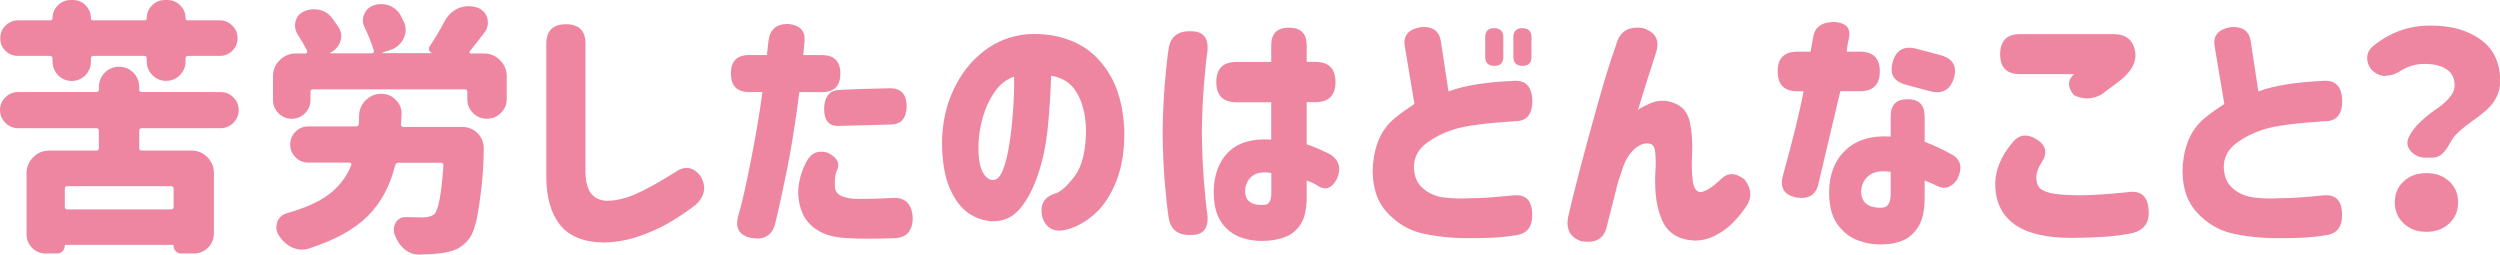
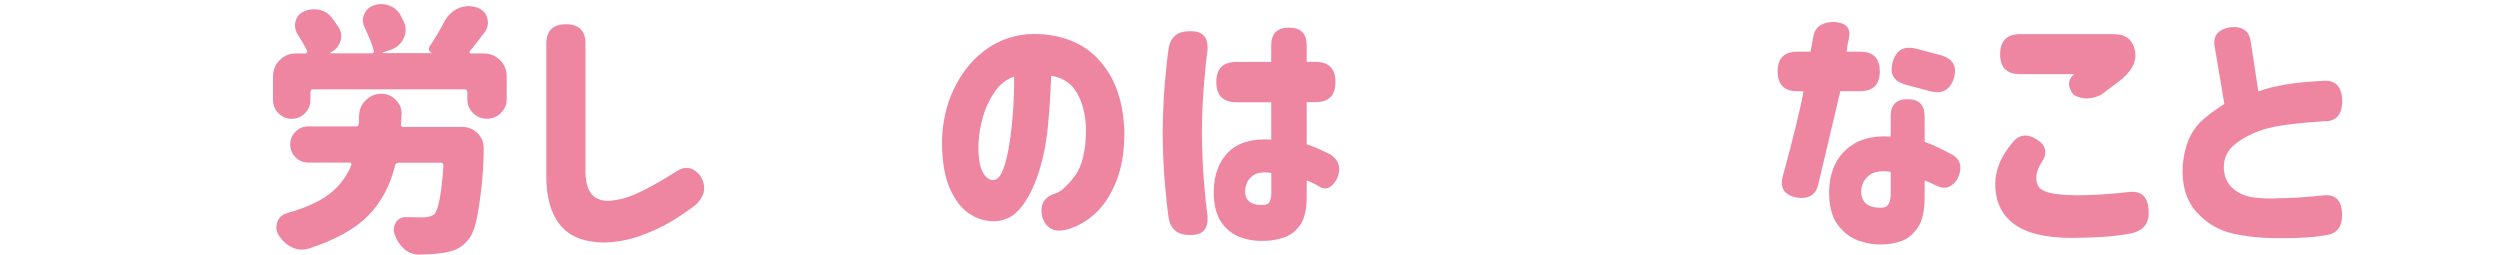
<svg xmlns="http://www.w3.org/2000/svg" id="_レイヤー_2" width="280.48" height="28.56" viewBox="0 0 280.48 28.56">
  <defs>
    <style>.cls-1{fill:#ee86a1;}</style>
  </defs>
  <g id="_レイヤー_2-2">
    <g>
-       <path class="cls-1" d="M24.76,14.38H15.91c-.2,0-.29,.1-.29,.29v1.93c0,.2,.1,.29,.29,.29h5.54c.72,0,1.33,.25,1.82,.75,.49,.5,.73,1.1,.73,1.8v6.74c0,.62-.22,1.16-.66,1.6s-.97,.66-1.6,.66h-1.41c-.23,0-.44-.08-.6-.25s-.25-.37-.25-.6c0-.08-.04-.12-.12-.12H7.35c-.06,0-.09,.04-.09,.12,0,.23-.08,.43-.25,.6-.17,.17-.37,.25-.6,.25h-1.29c-.59,0-1.09-.21-1.51-.63s-.63-.92-.63-1.51v-6.86c0-.7,.25-1.3,.75-1.8s1.1-.75,1.8-.75h5.27c.19,0,.29-.1,.29-.29v-1.93c0-.19-.1-.29-.29-.29H2.02c-.55,0-1.02-.2-1.42-.6-.4-.4-.6-.88-.6-1.44s.2-1.03,.6-1.42c.4-.39,.87-.59,1.42-.59H10.81c.19,0,.29-.1,.29-.29v-.29c0-.62,.22-1.16,.66-1.6s.97-.66,1.6-.66,1.16,.22,1.6,.66,.66,.97,.66,1.6v.29c0,.2,.1,.29,.29,.29h8.85c.55,0,1.02,.2,1.42,.59,.4,.39,.6,.86,.6,1.42s-.2,1.04-.6,1.44-.87,.6-1.42,.6ZM5.89,6.91v-.35c0-.19-.1-.29-.29-.29H2.02c-.55,0-1.02-.19-1.41-.57C.22,5.32,.03,4.85,.03,4.29s.19-1.03,.59-1.42,.86-.59,1.41-.59h3.63c.16,0,.23-.08,.23-.23,0-.57,.2-1.05,.6-1.45s.88-.6,1.45-.6h.23c.57,0,1.04,.2,1.44,.6,.39,.4,.59,.88,.59,1.45,0,.16,.08,.23,.23,.23h5.8c.16,0,.23-.08,.23-.23,0-.57,.2-1.05,.6-1.45s.88-.6,1.45-.6h.26c.57,0,1.05,.2,1.45,.6,.4,.4,.6,.88,.6,1.45,0,.16,.08,.23,.23,.23h3.6c.55,0,1.02,.2,1.41,.59,.39,.39,.59,.86,.59,1.42s-.2,1.03-.59,1.41c-.39,.38-.86,.57-1.41,.57h-3.54c-.2,0-.29,.1-.29,.29v.32c0,.61-.22,1.12-.64,1.55s-.94,.64-1.54,.64-1.11-.21-1.54-.64c-.43-.43-.64-.95-.64-1.55v-.32c0-.19-.09-.29-.26-.29h-5.71c-.2,0-.29,.1-.29,.29v.35c0,.61-.21,1.12-.63,1.54s-.93,.63-1.52,.63-1.1-.21-1.52-.63c-.42-.42-.63-.93-.63-1.54Zm13.3,16.58c.19,0,.29-.1,.29-.29v-2.02c0-.19-.1-.29-.29-.29H7.56c-.2,0-.29,.1-.29,.29v2.02c0,.2,.1,.29,.29,.29h11.63Z" />
      <path class="cls-1" d="M52.69,5.8s-.02,.08,0,.13c.02,.05,.06,.07,.12,.07h1.49c.7,0,1.3,.25,1.8,.75s.75,1.1,.75,1.8v2.58c0,.61-.22,1.12-.66,1.55-.44,.43-.96,.64-1.57,.64s-1.12-.21-1.55-.64c-.43-.43-.64-.95-.64-1.55v-.82c0-.19-.1-.29-.29-.29h-17.02c-.2,0-.29,.1-.29,.29v.91c0,.59-.21,1.08-.62,1.49s-.9,.62-1.48,.62-1.07-.21-1.48-.62-.62-.91-.62-1.49v-2.67c0-.7,.25-1.3,.75-1.8s1.1-.75,1.8-.75h1.11c.06,0,.11-.03,.15-.09,.04-.06,.05-.12,.03-.18-.29-.59-.65-1.21-1.08-1.88-.2-.31-.29-.64-.29-1,0-.14,.02-.29,.06-.47,.14-.51,.44-.87,.91-1.08,.37-.18,.75-.26,1.14-.26,.19,0,.4,.02,.62,.06,.6,.14,1.08,.45,1.44,.94,.27,.37,.53,.73,.76,1.08,.18,.31,.26,.63,.26,.94,0,.22-.04,.43-.12,.64-.2,.55-.57,.95-1.11,1.2-.02,0-.02,.01-.01,.04,0,.03,.02,.04,.04,.04h4.66c.06,0,.11-.03,.16-.09,.05-.06,.06-.12,.04-.18-.22-.76-.56-1.63-1.03-2.61-.14-.27-.21-.55-.21-.82,0-.21,.05-.44,.15-.67,.19-.49,.55-.82,1.05-1,.27-.1,.56-.15,.85-.15s.59,.05,.88,.15c.57,.22,1,.58,1.29,1.08l.35,.7c.16,.31,.23,.63,.23,.97,0,.31-.07,.62-.21,.91-.29,.64-.78,1.08-1.46,1.32l-.88,.29s-.05,.01-.04,.04c0,.03,.02,.04,.04,.04h5.51l-.03-.03c-.14-.04-.23-.14-.29-.29-.06-.16-.04-.3,.06-.44,.57-.84,1.12-1.78,1.67-2.81,.33-.64,.83-1.12,1.49-1.44,.41-.18,.82-.26,1.23-.26,.27,0,.54,.04,.79,.12h.03c.6,.18,1.02,.56,1.23,1.14,.06,.2,.09,.4,.09,.62,0,.35-.12,.69-.35,1.03-.59,.78-1.15,1.5-1.7,2.17Zm-7.71,8.14c-.02,.08,0,.15,.06,.21s.13,.09,.21,.09h6.62c.68,0,1.27,.25,1.76,.76,.43,.45,.64,1,.64,1.64,0,2.27-.22,4.65-.64,7.15-.25,1.54-.63,2.59-1.11,3.13-.41,.49-.85,.84-1.33,1.05-.48,.21-1.07,.36-1.77,.44-.59,.08-1.38,.13-2.37,.15h-.03c-.63,0-1.18-.21-1.67-.62-.49-.43-.85-.98-1.08-1.64-.06-.18-.09-.35-.09-.53,0-.27,.08-.55,.23-.82,.25-.39,.62-.59,1.08-.59h.06c.68,.02,1.31,.03,1.88,.03s.98-.12,1.29-.35c.47-.47,.81-2.29,1.03-5.48,0-.08-.02-.15-.07-.21-.05-.06-.11-.09-.19-.09h-4.78c-.2,0-.32,.1-.38,.29-.55,2.27-1.56,4.15-3.03,5.65-1.48,1.5-3.7,2.73-6.67,3.69-.25,.08-.51,.12-.76,.12-.37,0-.74-.09-1.11-.26-.61-.29-1.1-.74-1.49-1.35-.18-.29-.26-.59-.26-.88,0-.19,.03-.39,.09-.59,.18-.51,.53-.84,1.05-1,2.09-.59,3.7-1.31,4.82-2.18,1.12-.87,1.94-1.95,2.45-3.24,.02-.06,0-.12-.03-.18-.04-.06-.09-.09-.15-.09h-4.66c-.55,0-1.02-.19-1.42-.59-.4-.39-.6-.87-.6-1.44s.2-1.04,.6-1.44c.4-.39,.87-.59,1.42-.59h5.36c.19,0,.3-.1,.32-.29,.02-.37,.03-.7,.03-1,.04-.66,.3-1.23,.78-1.68,.48-.46,1.05-.69,1.71-.69s1.19,.23,1.64,.7c.43,.43,.64,.95,.64,1.55,0,.16-.02,.53-.06,1.11Z" />
      <path class="cls-1" d="M65.68,19.07c0,1.15,.19,2,.57,2.55,.38,.55,.97,.85,1.77,.91,1.04,0,2.12-.25,3.27-.75s2.62-1.31,4.44-2.45c1.05-.76,1.99-.64,2.81,.35,.74,1.17,.59,2.27-.47,3.28-.9,.7-1.86,1.35-2.87,1.95-1.02,.6-2.16,1.12-3.43,1.57-1.27,.45-2.61,.69-4.01,.73-2.29-.04-3.94-.71-4.95-2.01-1.02-1.3-1.52-3.1-1.52-5.41V4.92c0-1.46,.73-2.2,2.2-2.2s2.2,.73,2.2,2.2v14.15Z" />
-       <path class="cls-1" d="M84.08,6.18h1.96c.12-1.05,.18-1.59,.18-1.61,.16-1.29,.91-1.91,2.26-1.88,1.27,.14,1.86,.76,1.79,1.88l-.15,1.61h2.08c1.39,0,2.08,.69,2.08,2.08s-.69,2.08-2.08,2.08h-2.52c-.43,3.36-.89,6.25-1.38,8.67-.49,2.42-.94,4.48-1.35,6.18-.37,1.23-1.23,1.74-2.58,1.52-1.45-.27-1.95-1.13-1.52-2.58,.37-1.23,.83-3.26,1.39-6.09,.56-2.83,.99-5.4,1.3-7.71h-1.46c-1.39,0-2.08-.69-2.08-2.08s.69-2.08,2.08-2.08Zm6.39,11.98c.49-.98,1.27-1.33,2.34-1.05,1.15,.55,1.5,1.25,1.05,2.11-.18,.39-.23,1-.18,1.83,.06,.83,.98,1.26,2.75,1.27,1.09,0,2.41-.04,3.96-.12,1.27,.02,1.94,.78,2.02,2.29-.04,1.43-.71,2.17-2.02,2.23-2.15,.08-3.9,.08-5.24,0-1.43-.06-2.55-.35-3.37-.86s-1.4-1.15-1.73-1.9c-.33-.75-.5-1.54-.5-2.36,.02-1.15,.32-2.29,.91-3.43Zm9.43-8.26c1.21,.02,1.82,.7,1.82,2.05-.04,1.33-.63,2-1.76,2.02-2.58,.06-4.49,.11-5.74,.15-1.19,.1-1.78-.57-1.76-1.99,.06-1.25,.56-1.92,1.49-2.02,1.54-.1,3.53-.17,5.95-.21Z" />
      <path class="cls-1" d="M121.83,14.3c-.06-1.54-.4-2.85-1.03-3.91-.62-1.06-1.58-1.69-2.87-1.89-.06,1.89-.18,3.81-.37,5.74s-.55,3.71-1.1,5.33c-.55,1.62-1.23,2.91-2.05,3.87-.82,.96-1.86,1.42-3.11,1.38-.92-.04-1.79-.34-2.62-.89-.83-.56-1.53-1.48-2.11-2.77-.58-1.29-.87-3.04-.89-5.24,.04-2.17,.48-4.14,1.32-5.9,.84-1.77,1.96-3.19,3.37-4.28s3-1.71,4.78-1.89c1.91-.14,3.68,.14,5.29,.83,1.61,.69,2.94,1.87,3.97,3.53,1.04,1.66,1.61,3.78,1.73,6.36,.04,2.21-.25,4.1-.87,5.68s-1.42,2.82-2.4,3.71c-.99,.89-2.05,1.49-3.21,1.8-1.37,.35-2.28-.11-2.72-1.38-.31-1.39,.17-2.27,1.44-2.67,.57-.14,1.29-.78,2.17-1.92s1.31-2.97,1.29-5.49Zm-10.43,5.89c.45,.02,.82-.36,1.13-1.14,.3-.78,.55-1.78,.73-3,.19-1.22,.32-2.49,.41-3.82,.09-1.33,.12-2.54,.1-3.63-.86,.29-1.58,.85-2.15,1.67-.58,.82-1.02,1.74-1.32,2.77-.3,1.03-.47,1.99-.51,2.89-.06,1.46,.07,2.53,.38,3.21,.31,.67,.72,1.03,1.23,1.07Z" />
      <path class="cls-1" d="M131.14,5.27c.27-1.25,1.13-1.84,2.58-1.76,1.25,.02,1.84,.72,1.76,2.11-.14,.92-.27,2.22-.41,3.91-.14,1.69-.21,3.46-.23,5.32,.02,1.97,.1,3.8,.23,5.49,.14,1.69,.27,2.99,.41,3.91,.08,1.39-.51,2.09-1.76,2.11-1.45,.08-2.3-.51-2.58-1.76-.18-1.13-.33-2.55-.47-4.25-.14-1.68-.21-3.48-.23-5.39v-.03c.02-1.93,.1-3.74,.23-5.42,.14-1.7,.29-3.12,.47-4.25Zm11.48,1.67v-1.85c0-1.33,.66-1.99,1.99-1.99s1.99,.66,1.99,1.99v1.85h.97c1.5,0,2.26,.75,2.26,2.26s-.75,2.26-2.26,2.26h-.97v4.72c.84,.29,1.74,.68,2.7,1.17,.96,.66,1.19,1.56,.7,2.7-.57,1.07-1.27,1.35-2.11,.82-.31-.21-.74-.42-1.29-.62v1.82c0,1.39-.23,2.43-.7,3.13s-1.08,1.18-1.85,1.44c-.76,.25-1.5,.38-2.23,.38-.94,.04-1.84-.1-2.7-.42s-1.57-.89-2.12-1.7-.83-1.94-.83-3.38c.02-1.91,.57-3.4,1.66-4.47,1.08-1.06,2.68-1.53,4.79-1.39v-4.19h-3.9c-1.5,0-2.26-.75-2.26-2.26s.75-2.26,2.26-2.26h3.9Zm-.79,16.05c.29-.02,.5-.14,.62-.37,.12-.22,.18-.54,.18-.95v-2.26c-.92-.16-1.62-.05-2.11,.32-.49,.37-.76,.89-.82,1.55-.04,.64,.14,1.1,.53,1.38,.39,.27,.93,.38,1.61,.32Z" />
-       <path class="cls-1" d="M170.03,13.59c-3.34,.22-5.62,.52-6.86,.91-1.23,.39-2.29,.92-3.18,1.6s-1.34,1.55-1.36,2.62c.02,1.04,.35,1.84,1,2.4,.64,.57,1.42,.91,2.33,1.03s1.89,.15,2.94,.09c1.23,0,2.86-.11,4.89-.32,1.39-.14,2.09,.57,2.11,2.11,.04,1.43-.59,2.22-1.88,2.37-1.35,.23-3.03,.34-5.04,.32-1.88,.02-3.63-.15-5.26-.5s-3.02-1.17-4.17-2.46-1.66-3.06-1.52-5.3c.12-1.23,.39-2.27,.81-3.12s.99-1.56,1.71-2.14c.72-.58,1.44-1.09,2.14-1.54l-1.11-6.62c-.12-1.09,.48-1.76,1.79-1.99,1.37-.12,2.13,.43,2.29,1.64l.85,5.57c1.72-.66,4.23-1.06,7.53-1.2,1.23,0,1.86,.77,1.88,2.31-.02,1.46-.64,2.21-1.88,2.23Zm-3.4-9.43c0-.66,.33-1,1-1s1.03,.33,1.03,1v2.23c0,.66-.33,1-1,1s-1.03-.33-1.03-1v-2.23Zm3.16,0c0-.66,.33-1,1-1s1.03,.33,1.03,1v2.23c0,.66-.33,1-1,1s-1.03-.33-1.03-1v-2.23Z" />
-       <path class="cls-1" d="M181.31,5.04c.39-1.52,1.41-2.15,3.05-1.88,1.43,.47,1.89,1.41,1.41,2.81-.8,2.46-1.47,4.6-2.02,6.42,.1-.18,.59-.45,1.46-.82,.88-.37,1.78-.36,2.71,.03,.93,.39,1.49,1.14,1.7,2.24,.21,1.1,.28,2.24,.22,3.41-.06,1.11-.04,2.09,.06,2.94s.37,1.3,.82,1.36c.55,0,1.32-.47,2.31-1.41,.78-.8,1.68-.8,2.7,0,.82,1.07,.85,2.13,.09,3.16-.55,.76-1.08,1.39-1.6,1.88s-1.13,.91-1.83,1.27c-.7,.36-1.47,.54-2.31,.54-1.74-.1-2.92-.82-3.56-2.17s-.9-3.12-.81-5.33c.08-1.11,.06-2-.04-2.65-.11-.65-.55-.88-1.33-.69-.47,.14-.9,.44-1.3,.91s-.71,1.01-.92,1.61c-.21,.61-.41,1.19-.59,1.76-.25,1.02-.67,2.68-1.26,4.98-.31,1.39-1.29,1.93-2.93,1.64-1.19-.45-1.66-1.35-1.41-2.7,.27-1.21,.7-2.95,1.29-5.21,.59-2.27,1.27-4.78,2.05-7.54,.78-2.76,1.46-4.96,2.05-6.58Z" />
      <path class="cls-1" d="M199.44,8c0-1.46,.73-2.2,2.2-2.2h1.49l.32-1.76c.21-1.04,.98-1.56,2.29-1.58,1.37,.08,1.93,.68,1.7,1.82-.12,.47-.21,.98-.26,1.52h1.52c1.46,0,2.2,.73,2.2,2.2s-.73,2.23-2.2,2.23h-2.23c-1.39,5.84-2.22,9.35-2.49,10.52-.29,1.15-1.11,1.62-2.46,1.41-1.33-.29-1.84-1.07-1.52-2.34,1.23-4.49,2.01-7.69,2.34-9.58h-.7c-1.46,0-2.2-.74-2.2-2.23Zm16.49,5.04v2.87c.88,.31,1.97,.83,3.28,1.55,.84,.63,.96,1.52,.35,2.7-.68,.96-1.5,1.15-2.46,.59-.27-.14-.66-.3-1.17-.5v1.9c0,1.48-.25,2.6-.75,3.35s-1.1,1.26-1.8,1.52-1.42,.4-2.14,.4c-.94,.04-1.86-.11-2.77-.44-.91-.33-1.68-.93-2.31-1.79s-.95-2.07-.95-3.63c.02-2.01,.64-3.59,1.86-4.73s2.91-1.65,5.05-1.51v-2.29c0-1.27,.63-1.9,1.9-1.9s1.9,.63,1.9,1.9Zm-4.69,10.25c.29-.02,.51-.17,.66-.44,.15-.27,.22-.63,.22-1.08v-2.49c-1.05-.16-1.86-.03-2.4,.38s-.85,.98-.91,1.7c-.02,.72,.19,1.24,.63,1.55,.44,.31,1.04,.44,1.8,.38Zm1.11-16.35c.39-1.35,1.29-1.84,2.7-1.46l2.64,.7c1.41,.39,1.91,1.25,1.52,2.58-.41,1.35-1.32,1.84-2.72,1.46l-2.61-.7c-1.43-.37-1.93-1.23-1.52-2.58Z" />
      <path class="cls-1" d="M225.74,16.05c.74-.96,1.66-1.1,2.75-.42s1.27,1.56,.53,2.65c-.37,.55-.56,1.11-.56,1.7,0,.39,.1,.73,.29,1.01,.2,.28,.62,.5,1.27,.66,.65,.16,1.67,.24,3.06,.26,1.58,0,3.47-.12,5.65-.35,1.52-.23,2.3,.51,2.34,2.23,.04,1.41-.74,2.23-2.34,2.46-1.41,.27-3.51,.42-6.3,.44-2.93,0-5.1-.53-6.5-1.58s-2.1-2.58-2.08-4.57c.04-1.52,.66-3.02,1.88-4.48Zm11.37-12.22c1.37,0,2.17,.62,2.42,1.86,.24,1.24-.41,2.43-1.95,3.56l-1.9,1.41c-1.05,.51-2.06,.51-3.02,0-.72-.9-.71-1.68,.03-2.34h-6.06c-1.48,0-2.23-.74-2.23-2.23s.74-2.26,2.23-2.26h10.49Z" />
      <path class="cls-1" d="M260.89,13.59c-3.34,.22-5.62,.52-6.86,.91-1.23,.39-2.29,.92-3.18,1.6s-1.34,1.55-1.36,2.62c.02,1.04,.35,1.84,1,2.4,.64,.57,1.42,.91,2.33,1.03s1.89,.15,2.94,.09c1.23,0,2.86-.11,4.89-.32,1.39-.14,2.09,.57,2.11,2.11,.04,1.43-.59,2.22-1.88,2.37-1.35,.23-3.03,.34-5.04,.32-1.88,.02-3.63-.15-5.26-.5s-3.02-1.17-4.17-2.46-1.66-3.06-1.52-5.3c.12-1.23,.39-2.27,.81-3.12s.99-1.56,1.71-2.14c.72-.58,1.44-1.09,2.14-1.54l-1.11-6.62c-.12-1.09,.48-1.76,1.79-1.99,1.37-.12,2.13,.43,2.29,1.64l.85,5.57c1.72-.66,4.23-1.06,7.53-1.2,1.23,0,1.86,.77,1.88,2.31-.02,1.46-.64,2.21-1.88,2.23Z" />
-       <path class="cls-1" d="M274.86,16.05c-.53,1.09-1.18,1.64-1.96,1.64h-.76c-.66,0-1.21-.23-1.64-.7-.27-.29-.41-.6-.41-.94,0-.19,.04-.39,.12-.59,.27-.6,.71-1.2,1.32-1.77,.61-.58,1.19-1.04,1.74-1.41,.56-.36,1.05-.78,1.48-1.26,.43-.48,.64-.96,.64-1.45,0-.8-.3-1.4-.91-1.8-.61-.4-1.43-.6-2.46-.6s-1.95,.28-2.81,.85c-.49,.31-1,.47-1.52,.47-.02,.02-.04,.03-.06,.03-.51,0-.97-.18-1.38-.53-.45-.41-.67-.91-.67-1.49,0-.51,.21-.94,.62-1.29,1.88-1.56,4.02-2.34,6.45-2.34s4.21,.53,5.67,1.58,2.18,2.61,2.18,4.66c0,.68-.15,1.3-.45,1.86s-.69,1.04-1.17,1.45-.97,.79-1.48,1.14-1,.74-1.48,1.17c-.48,.43-.83,.87-1.04,1.32Zm-6.18,6.65c0-.96,.33-1.74,1-2.36s1.51-.92,2.55-.92,1.88,.31,2.55,.92,1,1.4,1,2.36-.33,1.75-1,2.37-1.51,.94-2.55,.94-1.88-.31-2.55-.94-1-1.42-1-2.37Z" />
    </g>
  </g>
</svg>